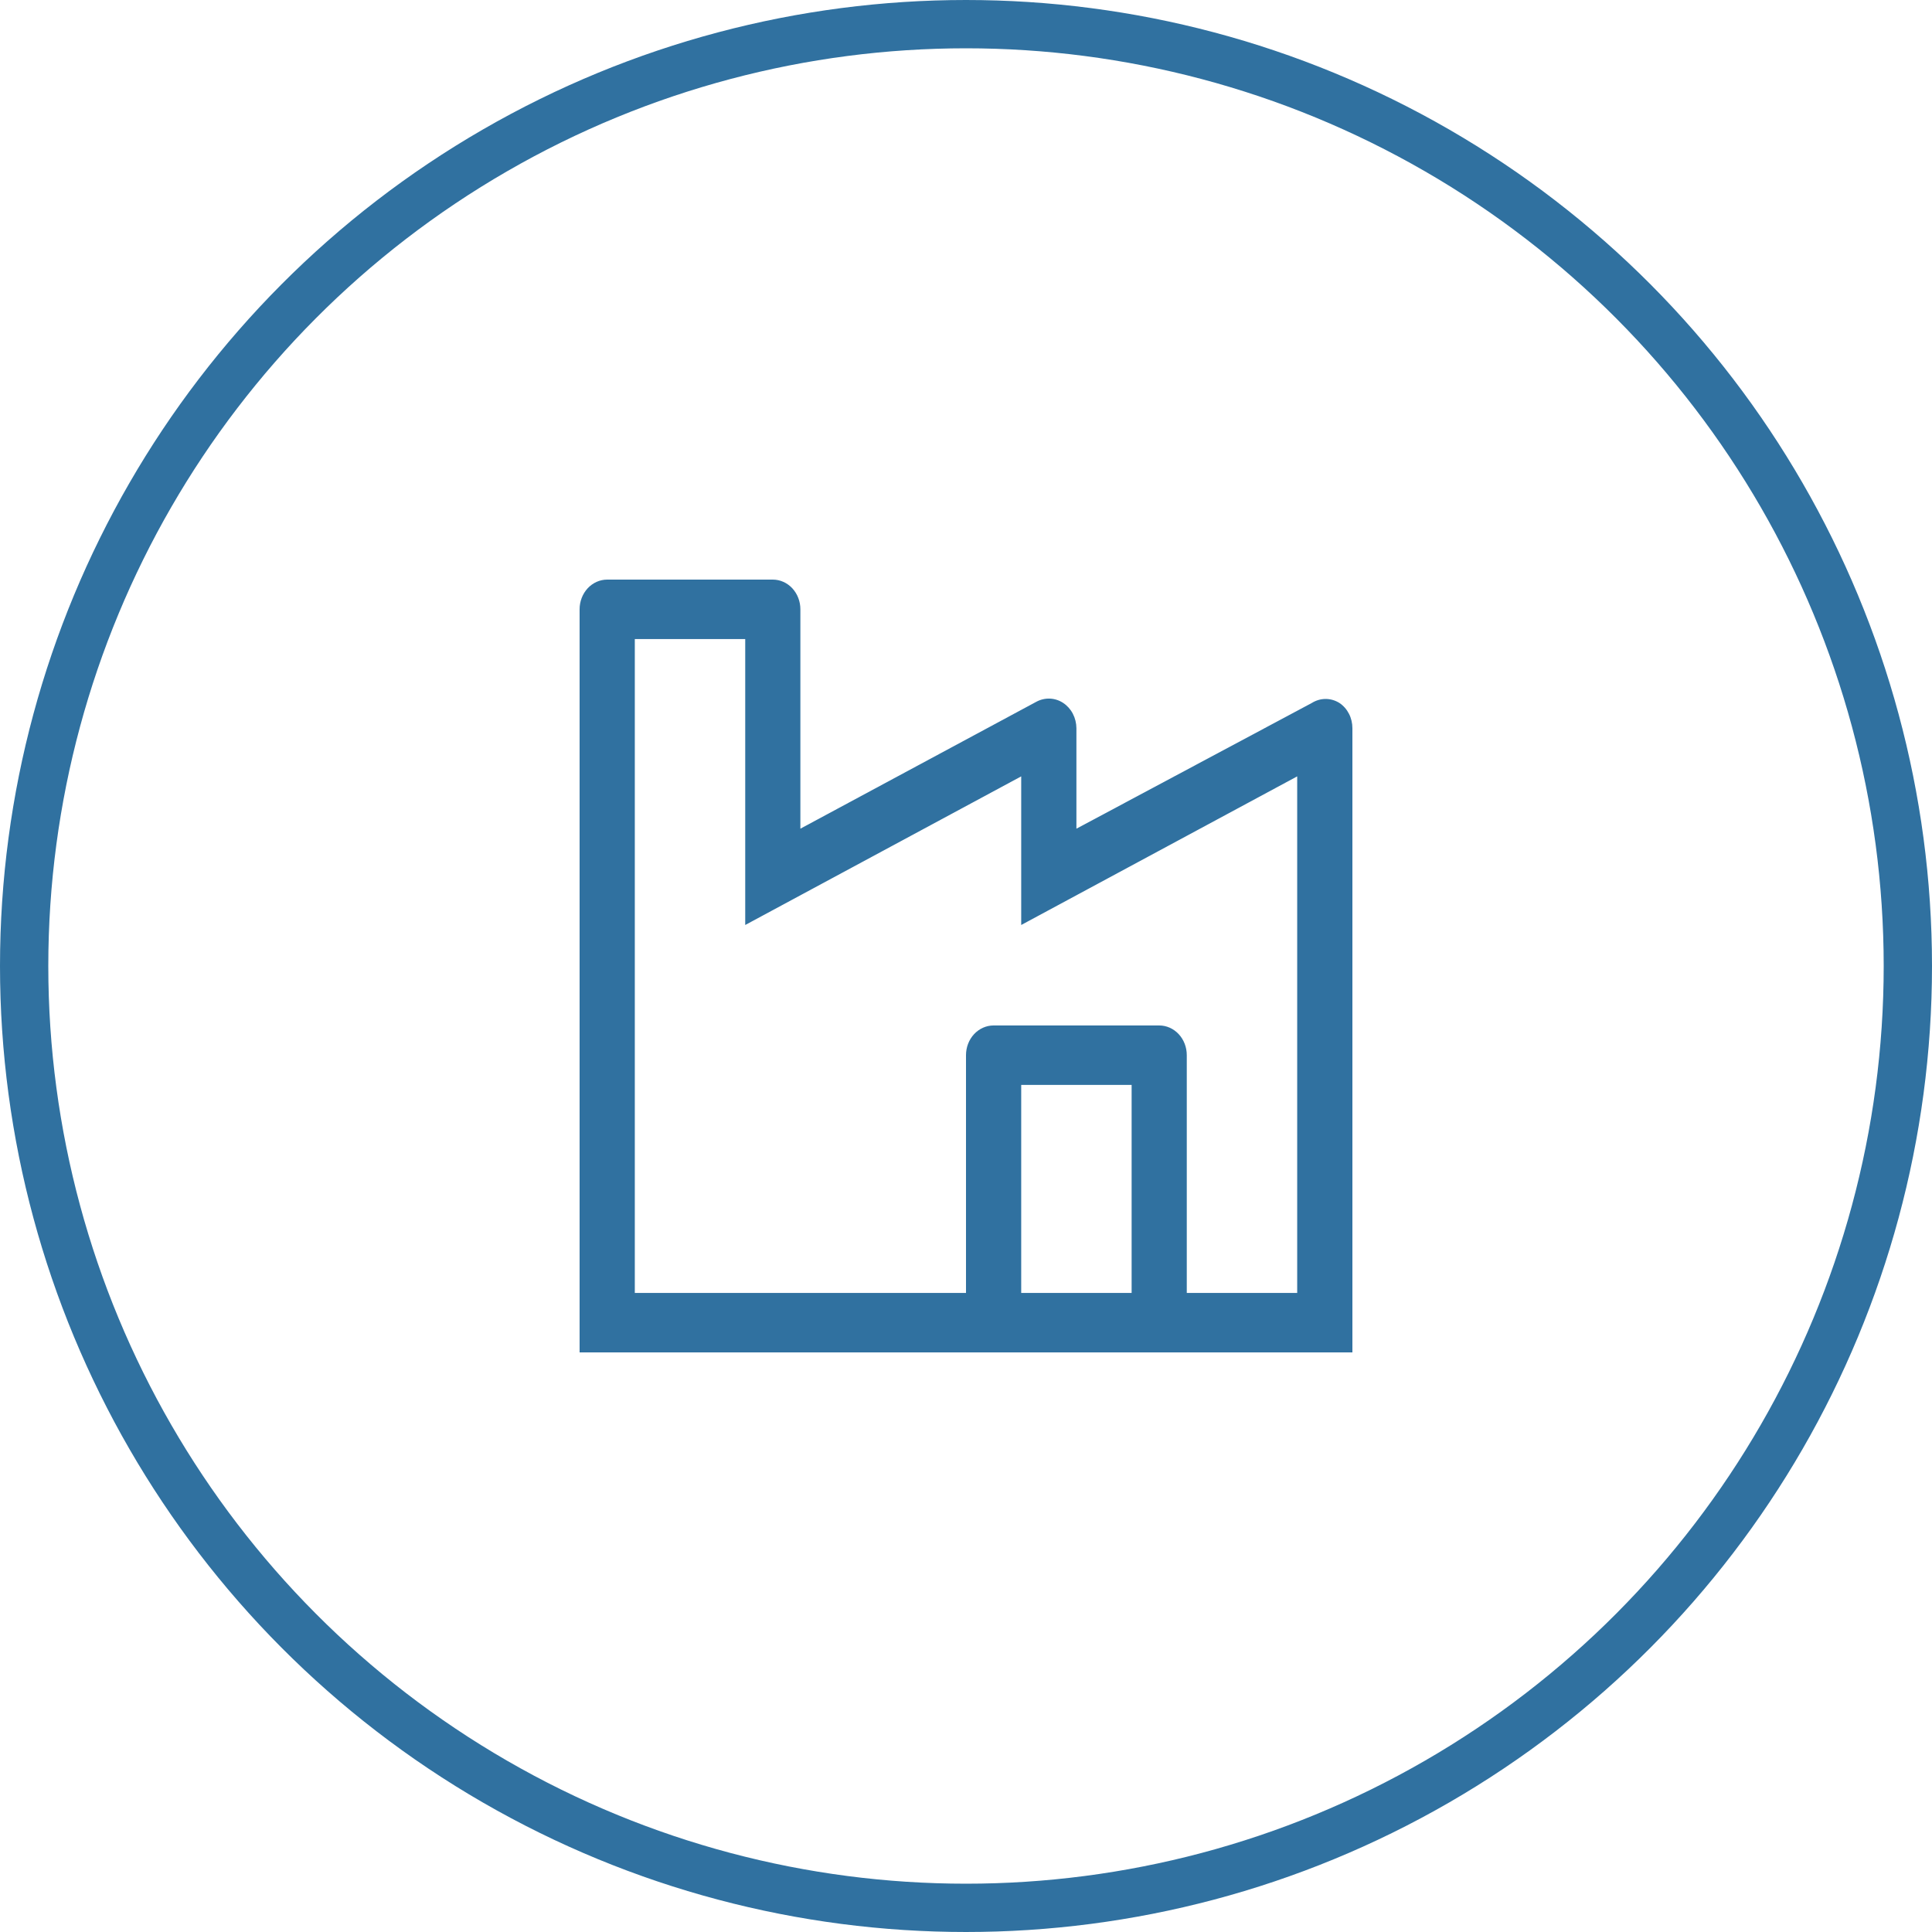
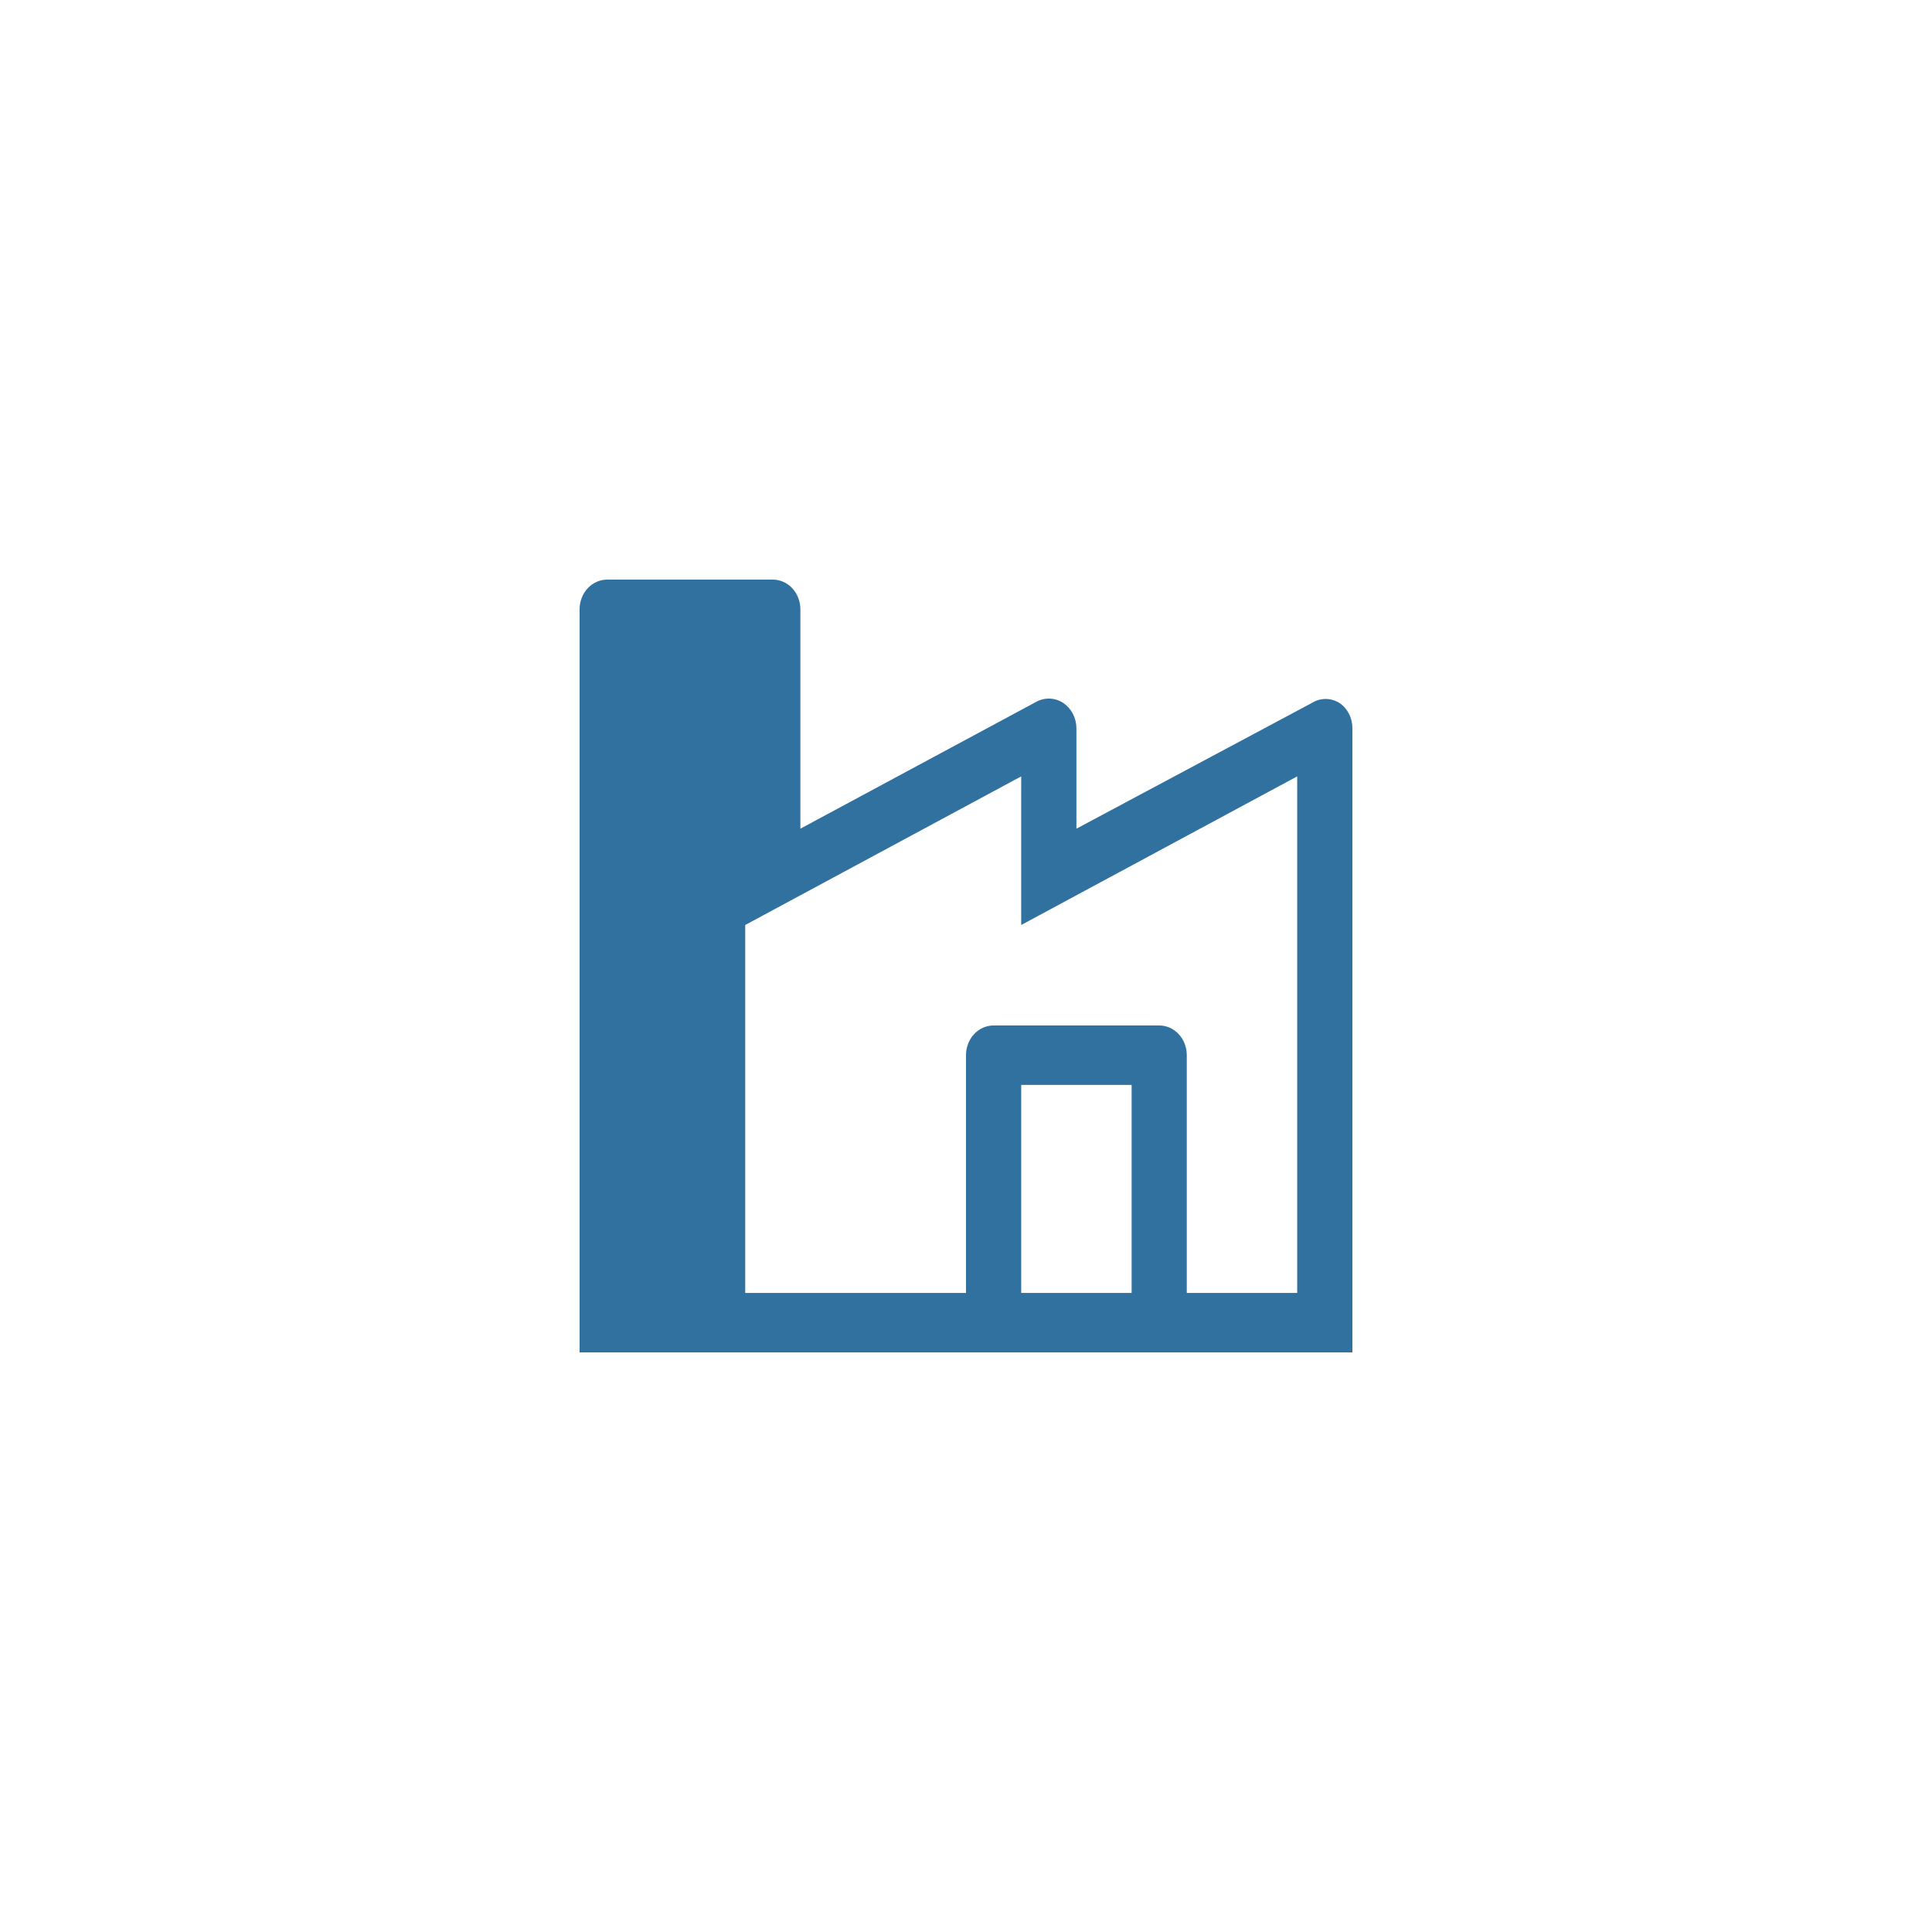
<svg xmlns="http://www.w3.org/2000/svg" width="40" height="40" viewBox="0 0 40 40" fill="none">
-   <circle cx="20" cy="20" r="19.5" stroke="#3071A0" />
-   <path d="M27.731 14.554C27.645 14.5 27.546 14.471 27.446 14.471C27.345 14.471 27.247 14.5 27.16 14.554L22.286 17.157V15.077C22.285 14.972 22.26 14.869 22.212 14.777C22.165 14.686 22.096 14.609 22.013 14.554C21.93 14.499 21.835 14.468 21.738 14.464C21.641 14.46 21.544 14.482 21.457 14.529L16.571 17.157V12.615C16.571 12.452 16.511 12.296 16.404 12.18C16.297 12.065 16.152 12 16 12H12.571C12.42 12 12.274 12.065 12.167 12.18C12.06 12.296 12 12.452 12 12.615V28H28V15.077C28 14.972 27.976 14.869 27.929 14.778C27.882 14.686 27.814 14.609 27.731 14.554ZM23.429 26.769H21.143V22.462H23.429V26.769ZM26.857 26.769H24.571V21.846C24.571 21.683 24.511 21.526 24.404 21.411C24.297 21.296 24.152 21.231 24 21.231H20.571C20.42 21.231 20.274 21.296 20.167 21.411C20.06 21.526 20 21.683 20 21.846V26.769H13.143V13.231H15.429V19.151L21.143 16.074V19.151L26.857 16.074V26.769Z" fill="#3071A0" />
+   <path d="M27.731 14.554C27.645 14.5 27.546 14.471 27.446 14.471C27.345 14.471 27.247 14.5 27.16 14.554L22.286 17.157V15.077C22.285 14.972 22.26 14.869 22.212 14.777C22.165 14.686 22.096 14.609 22.013 14.554C21.93 14.499 21.835 14.468 21.738 14.464C21.641 14.46 21.544 14.482 21.457 14.529L16.571 17.157V12.615C16.571 12.452 16.511 12.296 16.404 12.18C16.297 12.065 16.152 12 16 12H12.571C12.42 12 12.274 12.065 12.167 12.18C12.06 12.296 12 12.452 12 12.615V28H28V15.077C28 14.972 27.976 14.869 27.929 14.778C27.882 14.686 27.814 14.609 27.731 14.554ZM23.429 26.769H21.143V22.462H23.429V26.769ZM26.857 26.769H24.571V21.846C24.571 21.683 24.511 21.526 24.404 21.411C24.297 21.296 24.152 21.231 24 21.231H20.571C20.42 21.231 20.274 21.296 20.167 21.411C20.06 21.526 20 21.683 20 21.846V26.769H13.143H15.429V19.151L21.143 16.074V19.151L26.857 16.074V26.769Z" fill="#3071A0" />
</svg>